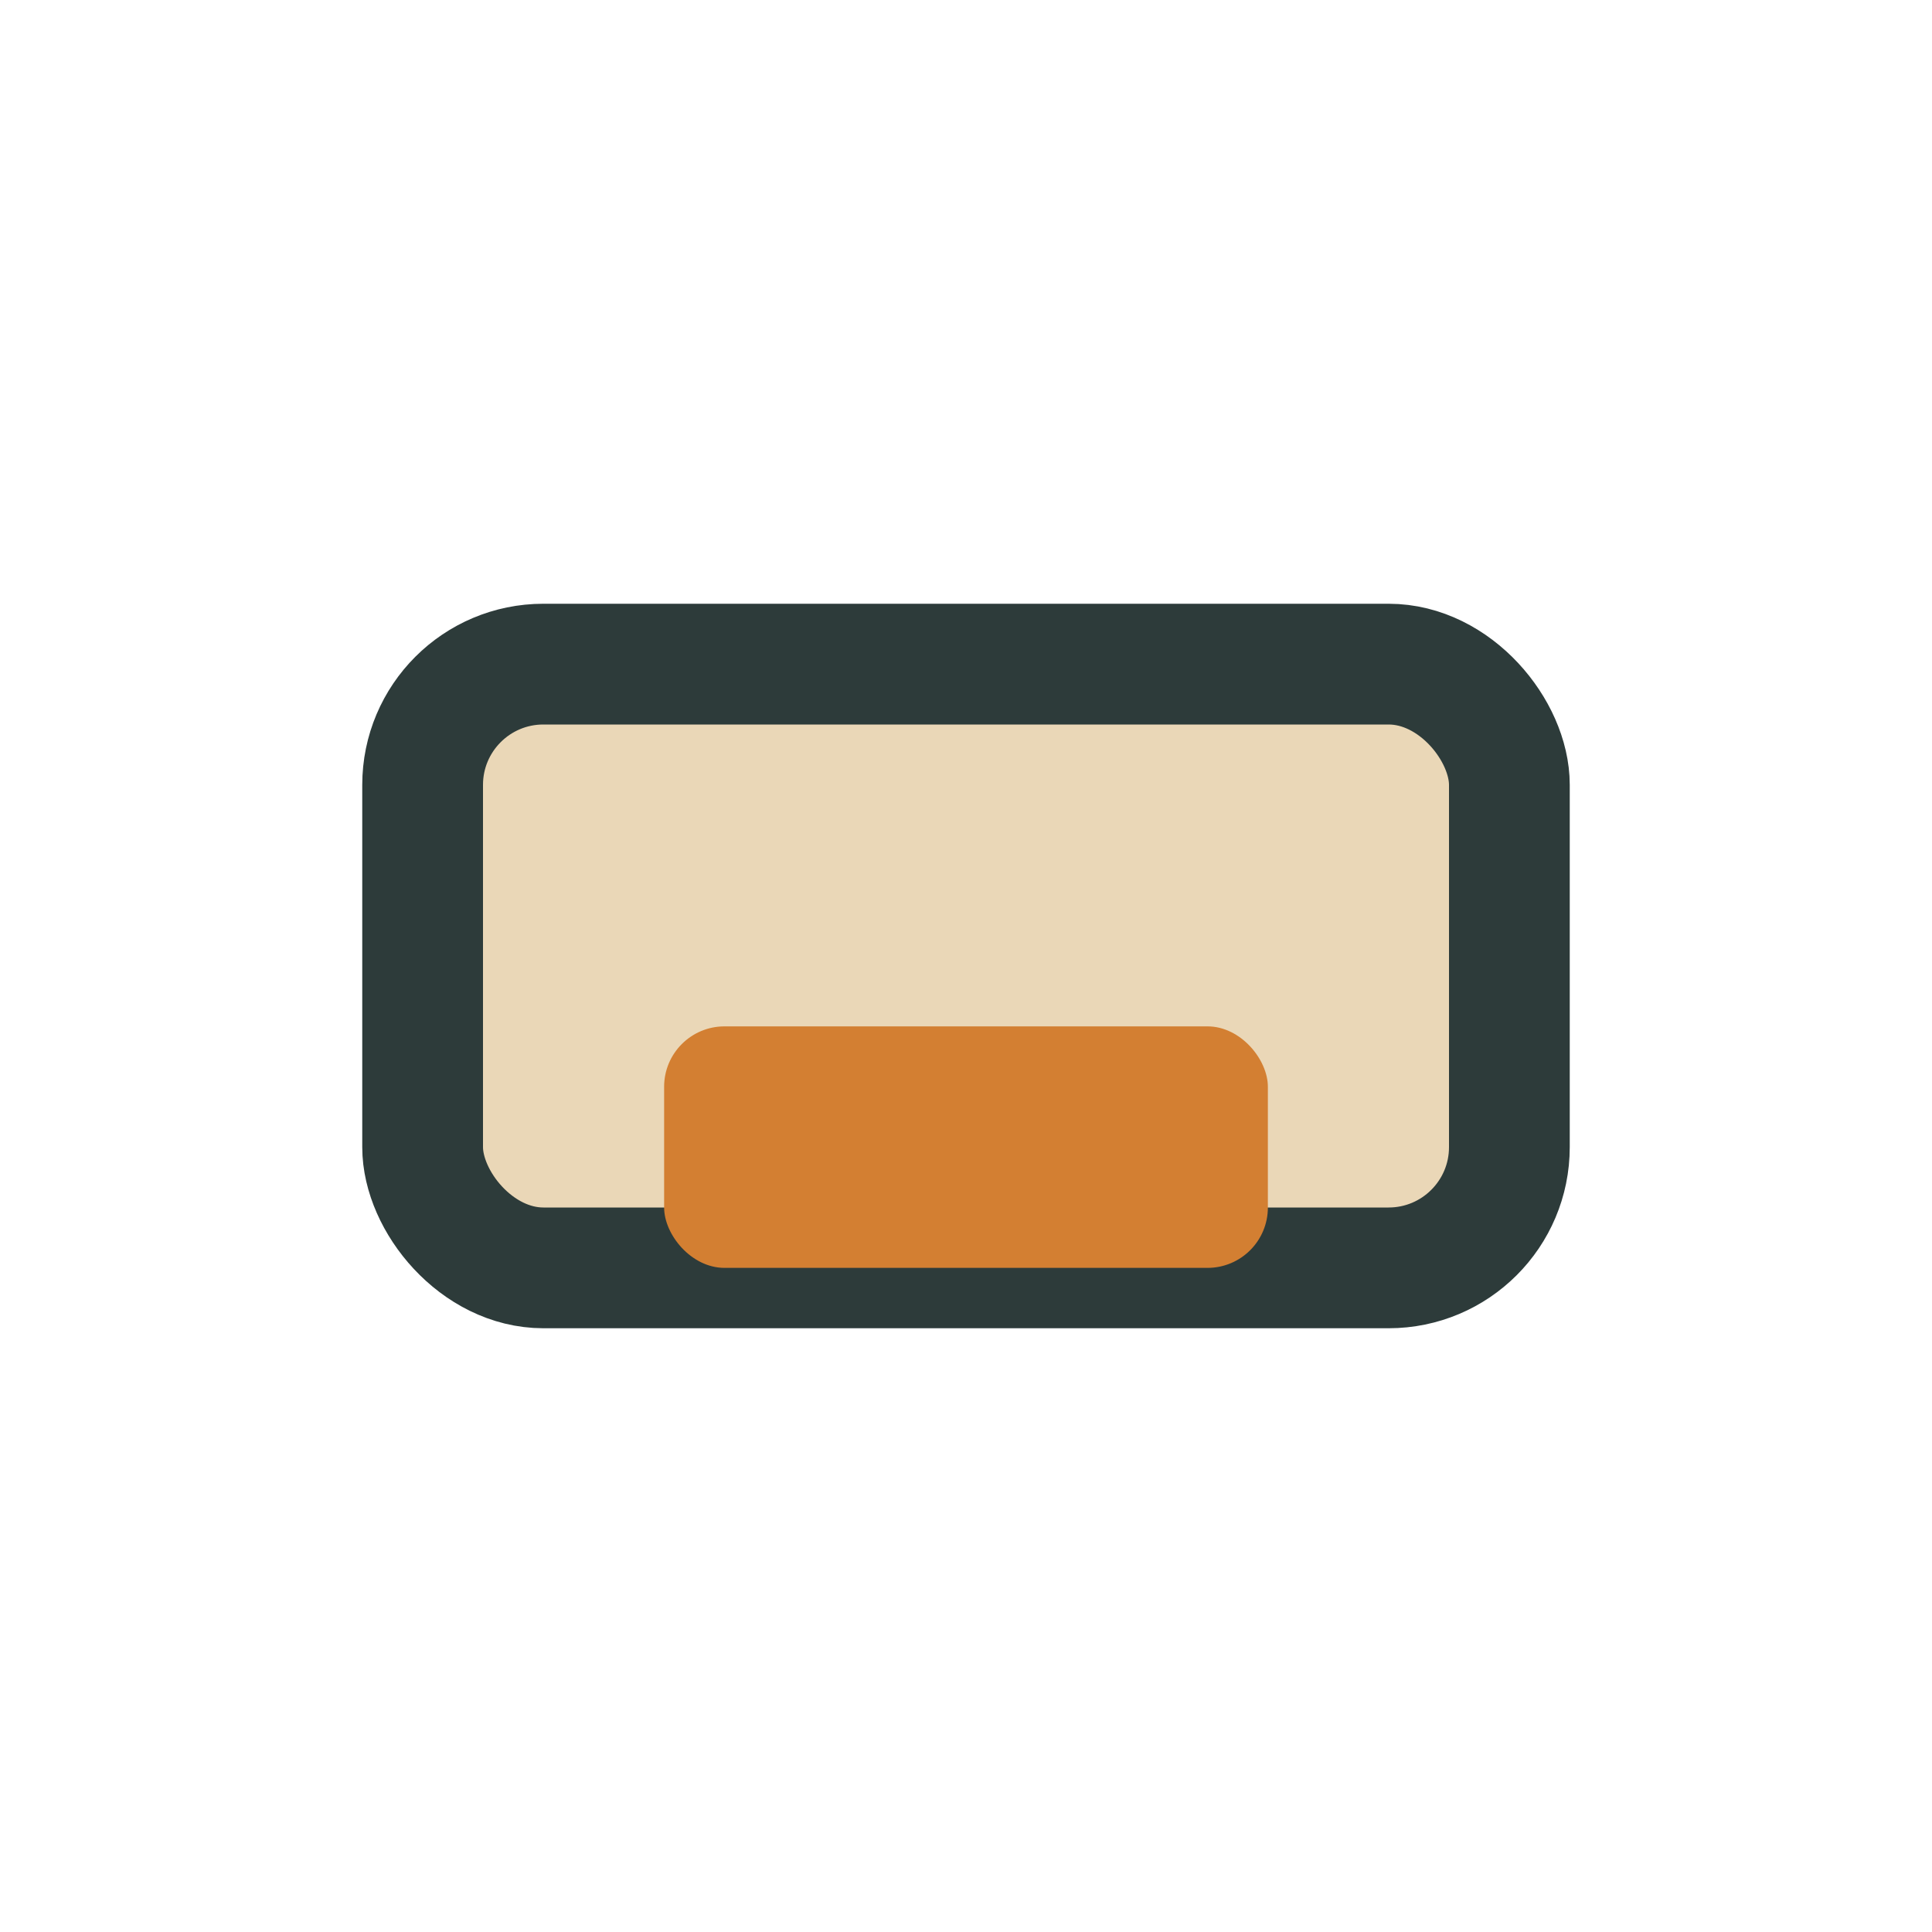
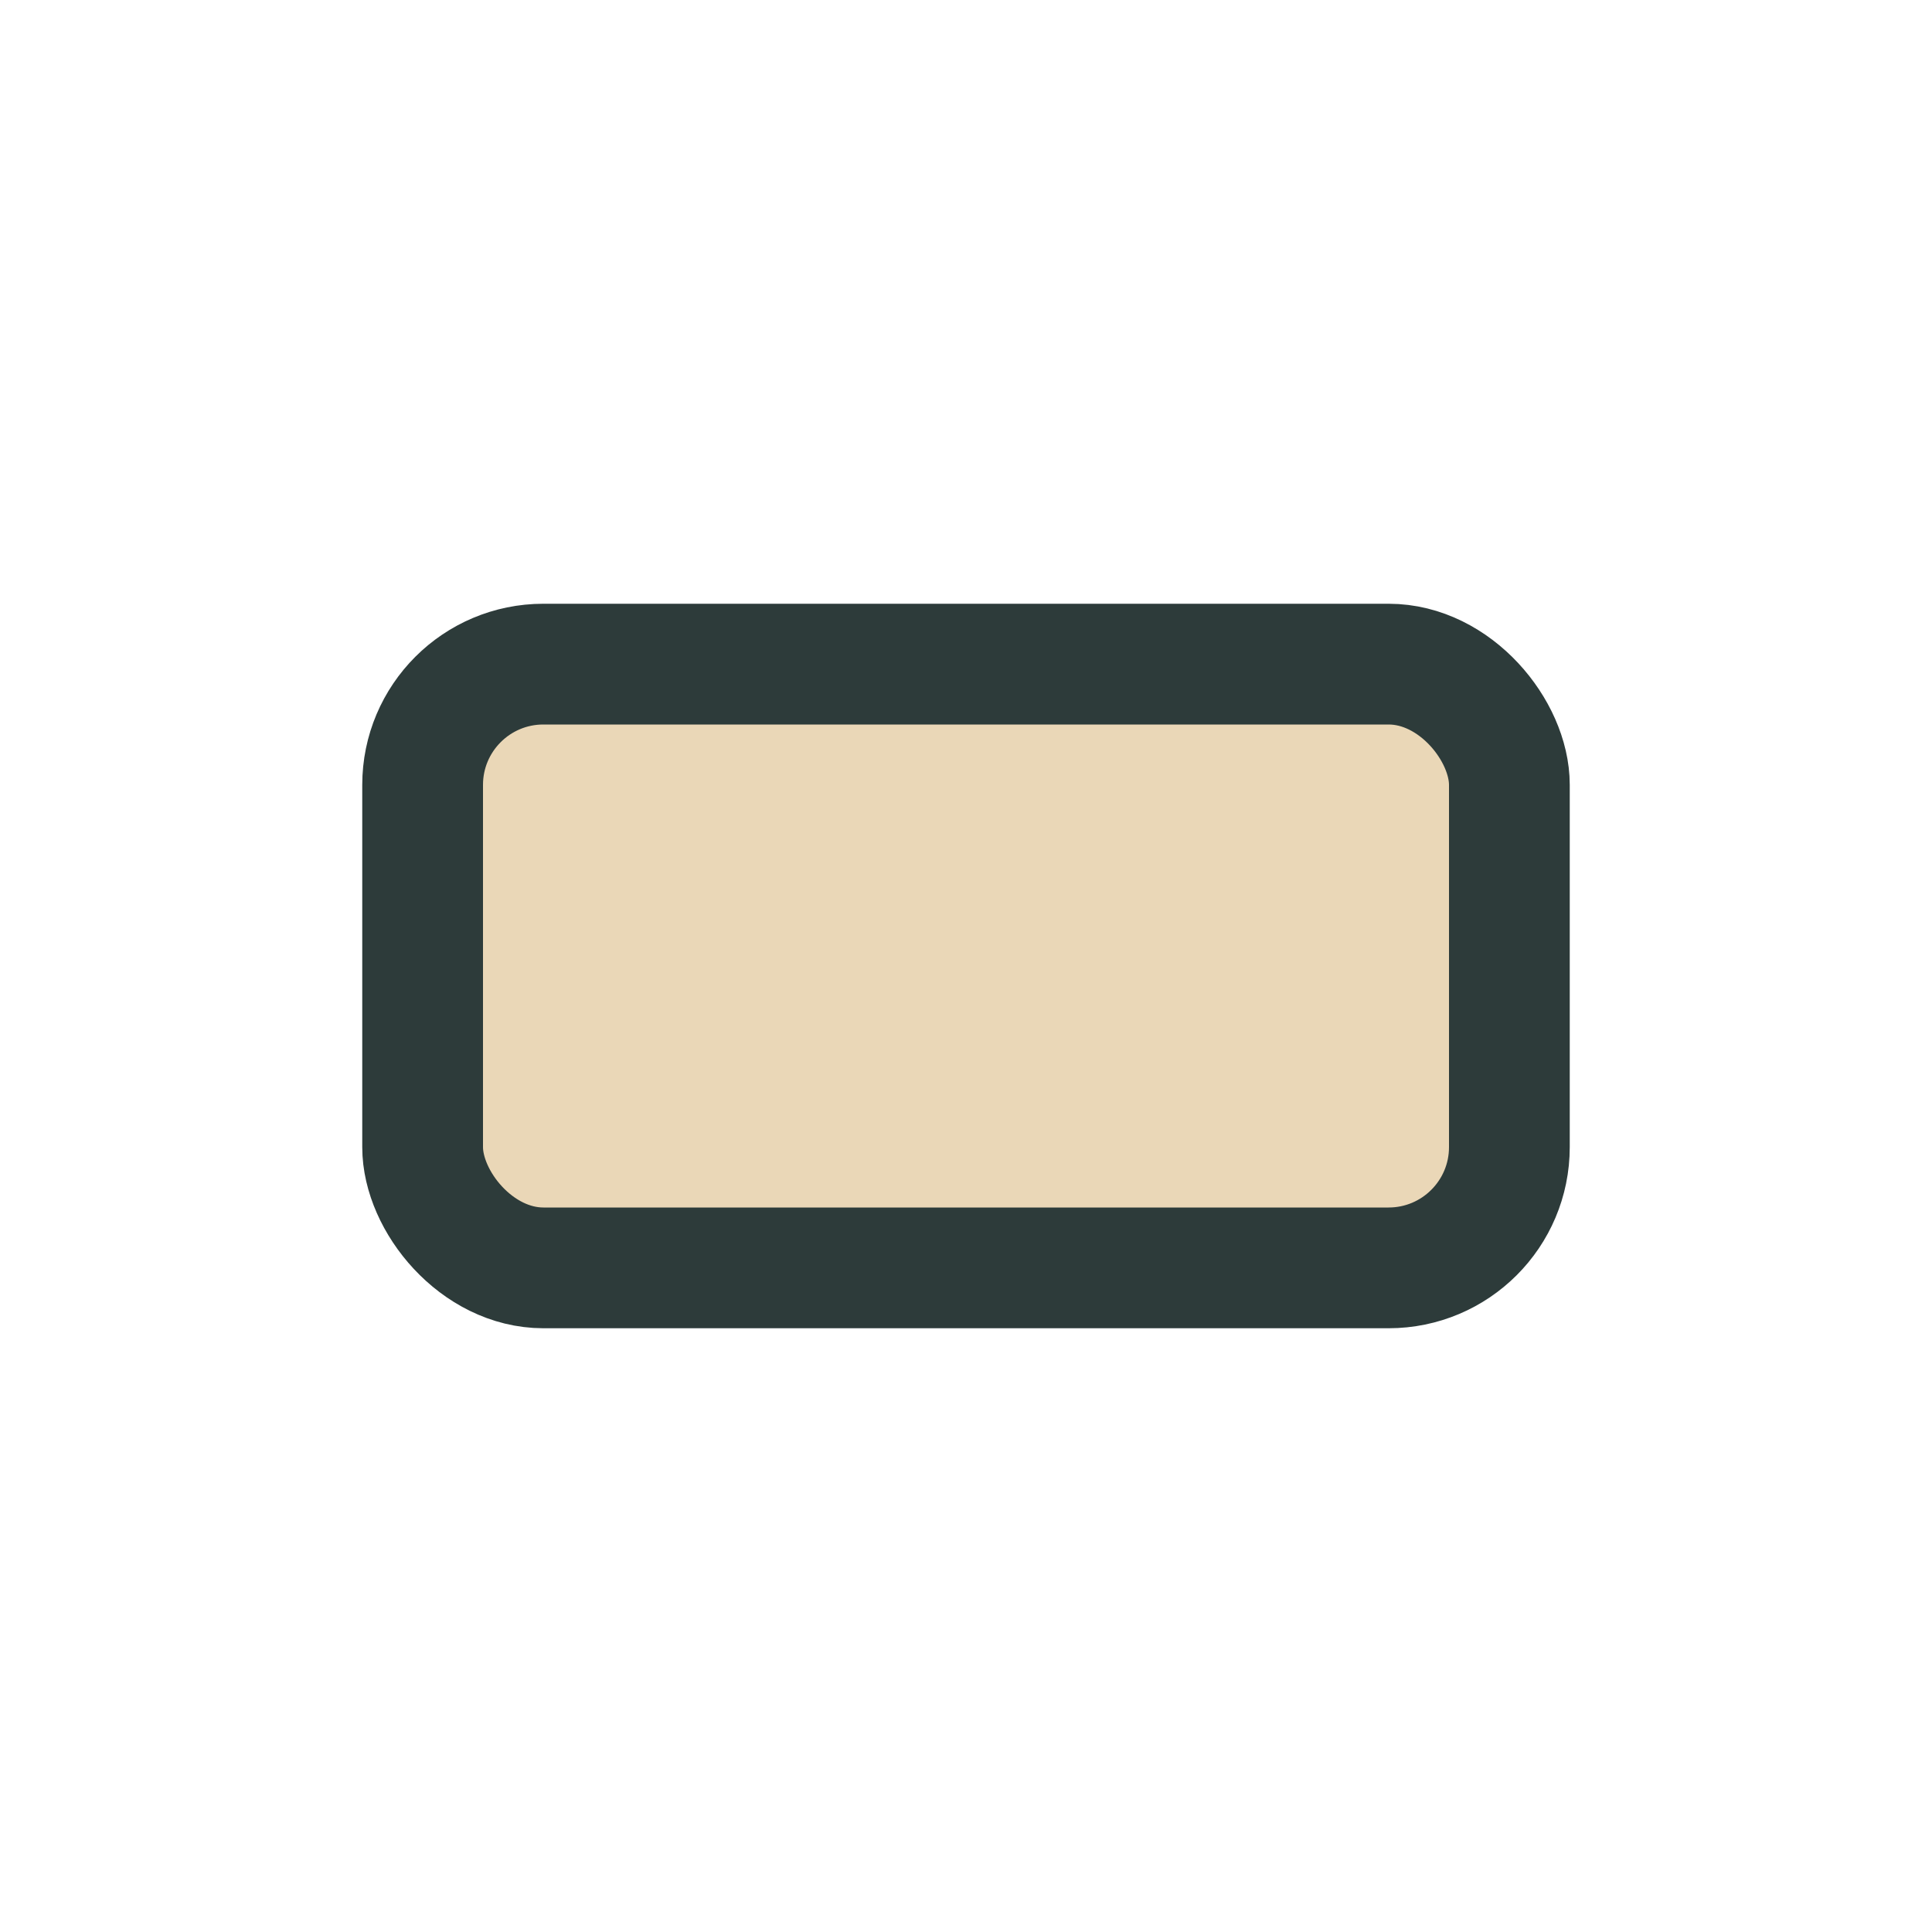
<svg xmlns="http://www.w3.org/2000/svg" width="32" height="32" viewBox="0 0 32 32">
  <rect x="7" y="11" width="18" height="10" rx="2" fill="#EAD7B7" stroke="#2D3B3A" stroke-width="2" />
-   <rect x="11" y="17" width="10" height="4" rx="1" fill="#D37F32" />
</svg>